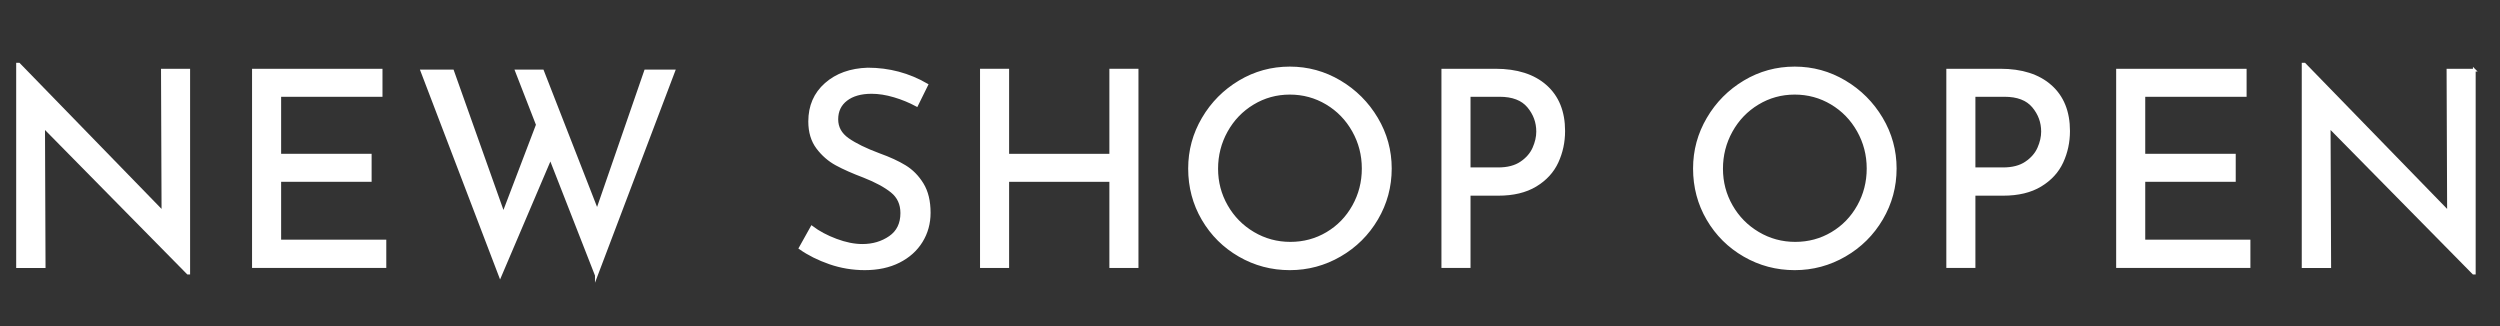
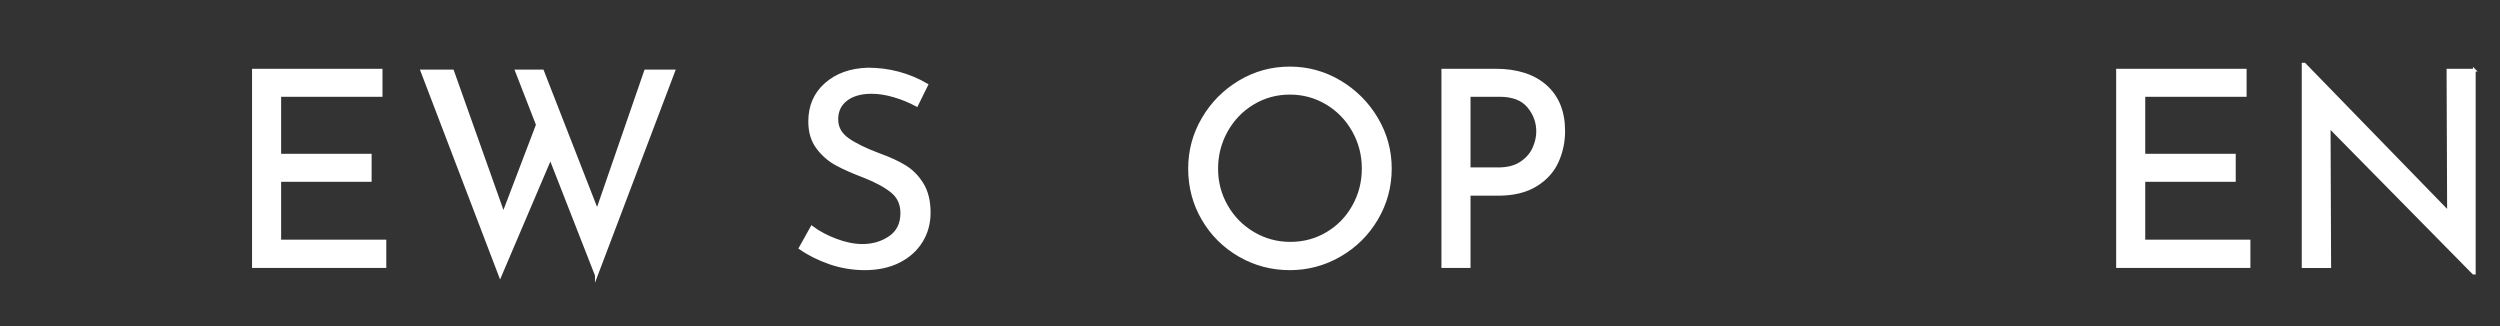
<svg xmlns="http://www.w3.org/2000/svg" viewBox="0 0 460 60">
  <rect x="0" y="0" width="460" height="60" fill="#333333" stroke="none" />
  <clipPath id="a">
    <path d="m0 0h460v60h-460z" />
  </clipPath>
  <g clip-path="url(#a)" fill="#fff" stroke="#fff" stroke-miterlimit="10" stroke-width=".5">
-     <path d="m34.728 12.905v37.351h-.15l-26.55-26.95.1 25.75h-4.9v-37.25h.25l26.5 27.25-.1-26.15z" />
    <path d="m70.127 12.905v4.65h-18.65v11h16.65v4.65h-16.65v11.149h19.35v4.7h-24.2v-36.15z" />
    <path d="m109.727 50.655-8.45-21.6-9.25 21.7-14.4-37.7h5.65l9.35 26.3 6.25-16.399-3.85-9.9h4.8l10.05 25.75 8.9-25.75h5.2l-14.25 37.6z" />
    <path d="m164.527 17.655c-1.467-.433-2.85-.649-4.15-.649-1.967 0-3.525.442-4.675 1.325-1.15.883-1.725 2.092-1.725 3.625 0 1.5.675 2.725 2.025 3.675s3.275 1.892 5.775 2.825c1.866.667 3.441 1.392 4.725 2.175 1.283.783 2.35 1.867 3.2 3.25.85 1.384 1.275 3.142 1.275 5.274 0 1.934-.484 3.684-1.45 5.25-.967 1.567-2.342 2.801-4.125 3.7-1.784.9-3.875 1.351-6.275 1.351-2.234 0-4.384-.359-6.45-1.075-2.067-.717-3.883-1.625-5.45-2.726l2.15-3.85c1.233.934 2.716 1.725 4.45 2.375 1.733.65 3.35.975 4.85.975 1.933 0 3.625-.5 5.075-1.5 1.45-1 2.175-2.482 2.175-4.449 0-1.667-.608-2.992-1.825-3.976-1.217-.982-2.925-1.907-5.125-2.774-2.034-.767-3.725-1.517-5.075-2.25s-2.509-1.742-3.475-3.025c-.967-1.283-1.45-2.892-1.45-4.825 0-2.833.991-5.125 2.975-6.875 1.983-1.75 4.558-2.675 7.725-2.774 3.9 0 7.517.967 10.85 2.899l-1.85 3.75c-1.3-.7-2.684-1.267-4.15-1.7z" />
-     <path d="m209.226 49.055h-4.85v-15.85h-18.95v15.85h-4.85v-36.15h4.85v15.65h18.95v-15.65h4.85z" />
    <path d="m221.375 21.805c1.666-2.833 3.908-5.092 6.725-6.775 2.816-1.683 5.892-2.524 9.225-2.524 3.3 0 6.367.842 9.2 2.524 2.833 1.684 5.091 3.942 6.775 6.775 1.683 2.834 2.525 5.9 2.525 9.2 0 3.333-.834 6.417-2.5 9.25-1.667 2.833-3.925 5.075-6.775 6.725-2.85 1.65-5.925 2.476-9.225 2.476-3.333 0-6.417-.816-9.25-2.45-2.833-1.633-5.075-3.858-6.725-6.675-1.65-2.816-2.475-5.926-2.475-9.325 0-3.3.833-6.366 2.5-9.2zm4.3 16.1c1.2 2.101 2.841 3.768 4.925 5 2.083 1.234 4.358 1.851 6.825 1.851 2.466 0 4.725-.608 6.775-1.825 2.05-1.217 3.667-2.883 4.85-5 1.183-2.116 1.775-4.425 1.775-6.925s-.6-4.816-1.8-6.95c-1.2-2.133-2.833-3.816-4.9-5.05-2.067-1.233-4.334-1.851-6.8-1.851-2.467 0-4.733.625-6.8 1.875-2.067 1.25-3.692 2.942-4.875 5.075-1.184 2.134-1.775 4.45-1.775 6.95 0 2.467.6 4.75 1.8 6.85z" />
    <path d="m284.4 15.855c2.216 1.968 3.325 4.718 3.325 8.25 0 2.034-.409 3.934-1.225 5.7-.817 1.768-2.134 3.2-3.95 4.3-1.817 1.101-4.108 1.65-6.875 1.65h-5.35v13.3h-4.85v-36.15h9.7c3.933 0 7.008.984 9.225 2.95zm-4.5 14.101c1.083-.733 1.858-1.625 2.325-2.676.466-1.05.7-2.074.7-3.074 0-1.733-.567-3.275-1.7-4.625-1.134-1.351-2.9-2.025-5.3-2.025h-5.6v13.5h5.35c1.733 0 3.142-.366 4.225-1.1z" />
-     <path d="m314.274 21.805c1.666-2.833 3.908-5.092 6.725-6.775 2.816-1.683 5.892-2.524 9.225-2.524 3.3 0 6.367.842 9.2 2.524 2.833 1.684 5.091 3.942 6.775 6.775 1.683 2.834 2.525 5.9 2.525 9.2 0 3.333-.834 6.417-2.5 9.25-1.667 2.833-3.925 5.075-6.775 6.725-2.85 1.65-5.925 2.476-9.225 2.476-3.333 0-6.417-.816-9.25-2.45-2.833-1.633-5.075-3.858-6.725-6.675-1.65-2.816-2.475-5.926-2.475-9.325 0-3.3.833-6.366 2.5-9.2zm4.3 16.1c1.2 2.101 2.841 3.768 4.925 5 2.083 1.234 4.358 1.851 6.825 1.851 2.466 0 4.725-.608 6.775-1.825 2.05-1.217 3.667-2.883 4.85-5 1.183-2.116 1.775-4.425 1.775-6.925s-.6-4.816-1.8-6.95c-1.2-2.133-2.833-3.816-4.9-5.05-2.067-1.233-4.334-1.851-6.8-1.851-2.467 0-4.733.625-6.8 1.875-2.067 1.25-3.692 2.942-4.875 5.075-1.184 2.134-1.775 4.45-1.775 6.95 0 2.467.6 4.75 1.8 6.85z" />
-     <path d="m377.299 15.855c2.216 1.968 3.325 4.718 3.325 8.25 0 2.034-.409 3.934-1.225 5.7-.817 1.768-2.134 3.2-3.95 4.3-1.817 1.101-4.108 1.65-6.875 1.65h-5.35v13.3h-4.85v-36.15h9.7c3.933 0 7.008.984 9.225 2.95zm-4.5 14.101c1.083-.733 1.858-1.625 2.325-2.676.466-1.05.7-2.074.7-3.074 0-1.733-.567-3.275-1.7-4.625-1.134-1.351-2.9-2.025-5.3-2.025h-5.6v13.5h5.35c1.733 0 3.142-.366 4.225-1.1z" />
    <path d="m413.124 12.905v4.65h-18.65v11h16.65v4.65h-16.65v11.149h19.35v4.7h-24.2v-36.15z" />
    <path d="m455.273 12.905v37.351h-.15l-26.55-26.95.1 25.75h-4.9v-37.25h.25l26.5 27.25-.1-26.15h4.85z" />
  </g>
</svg>